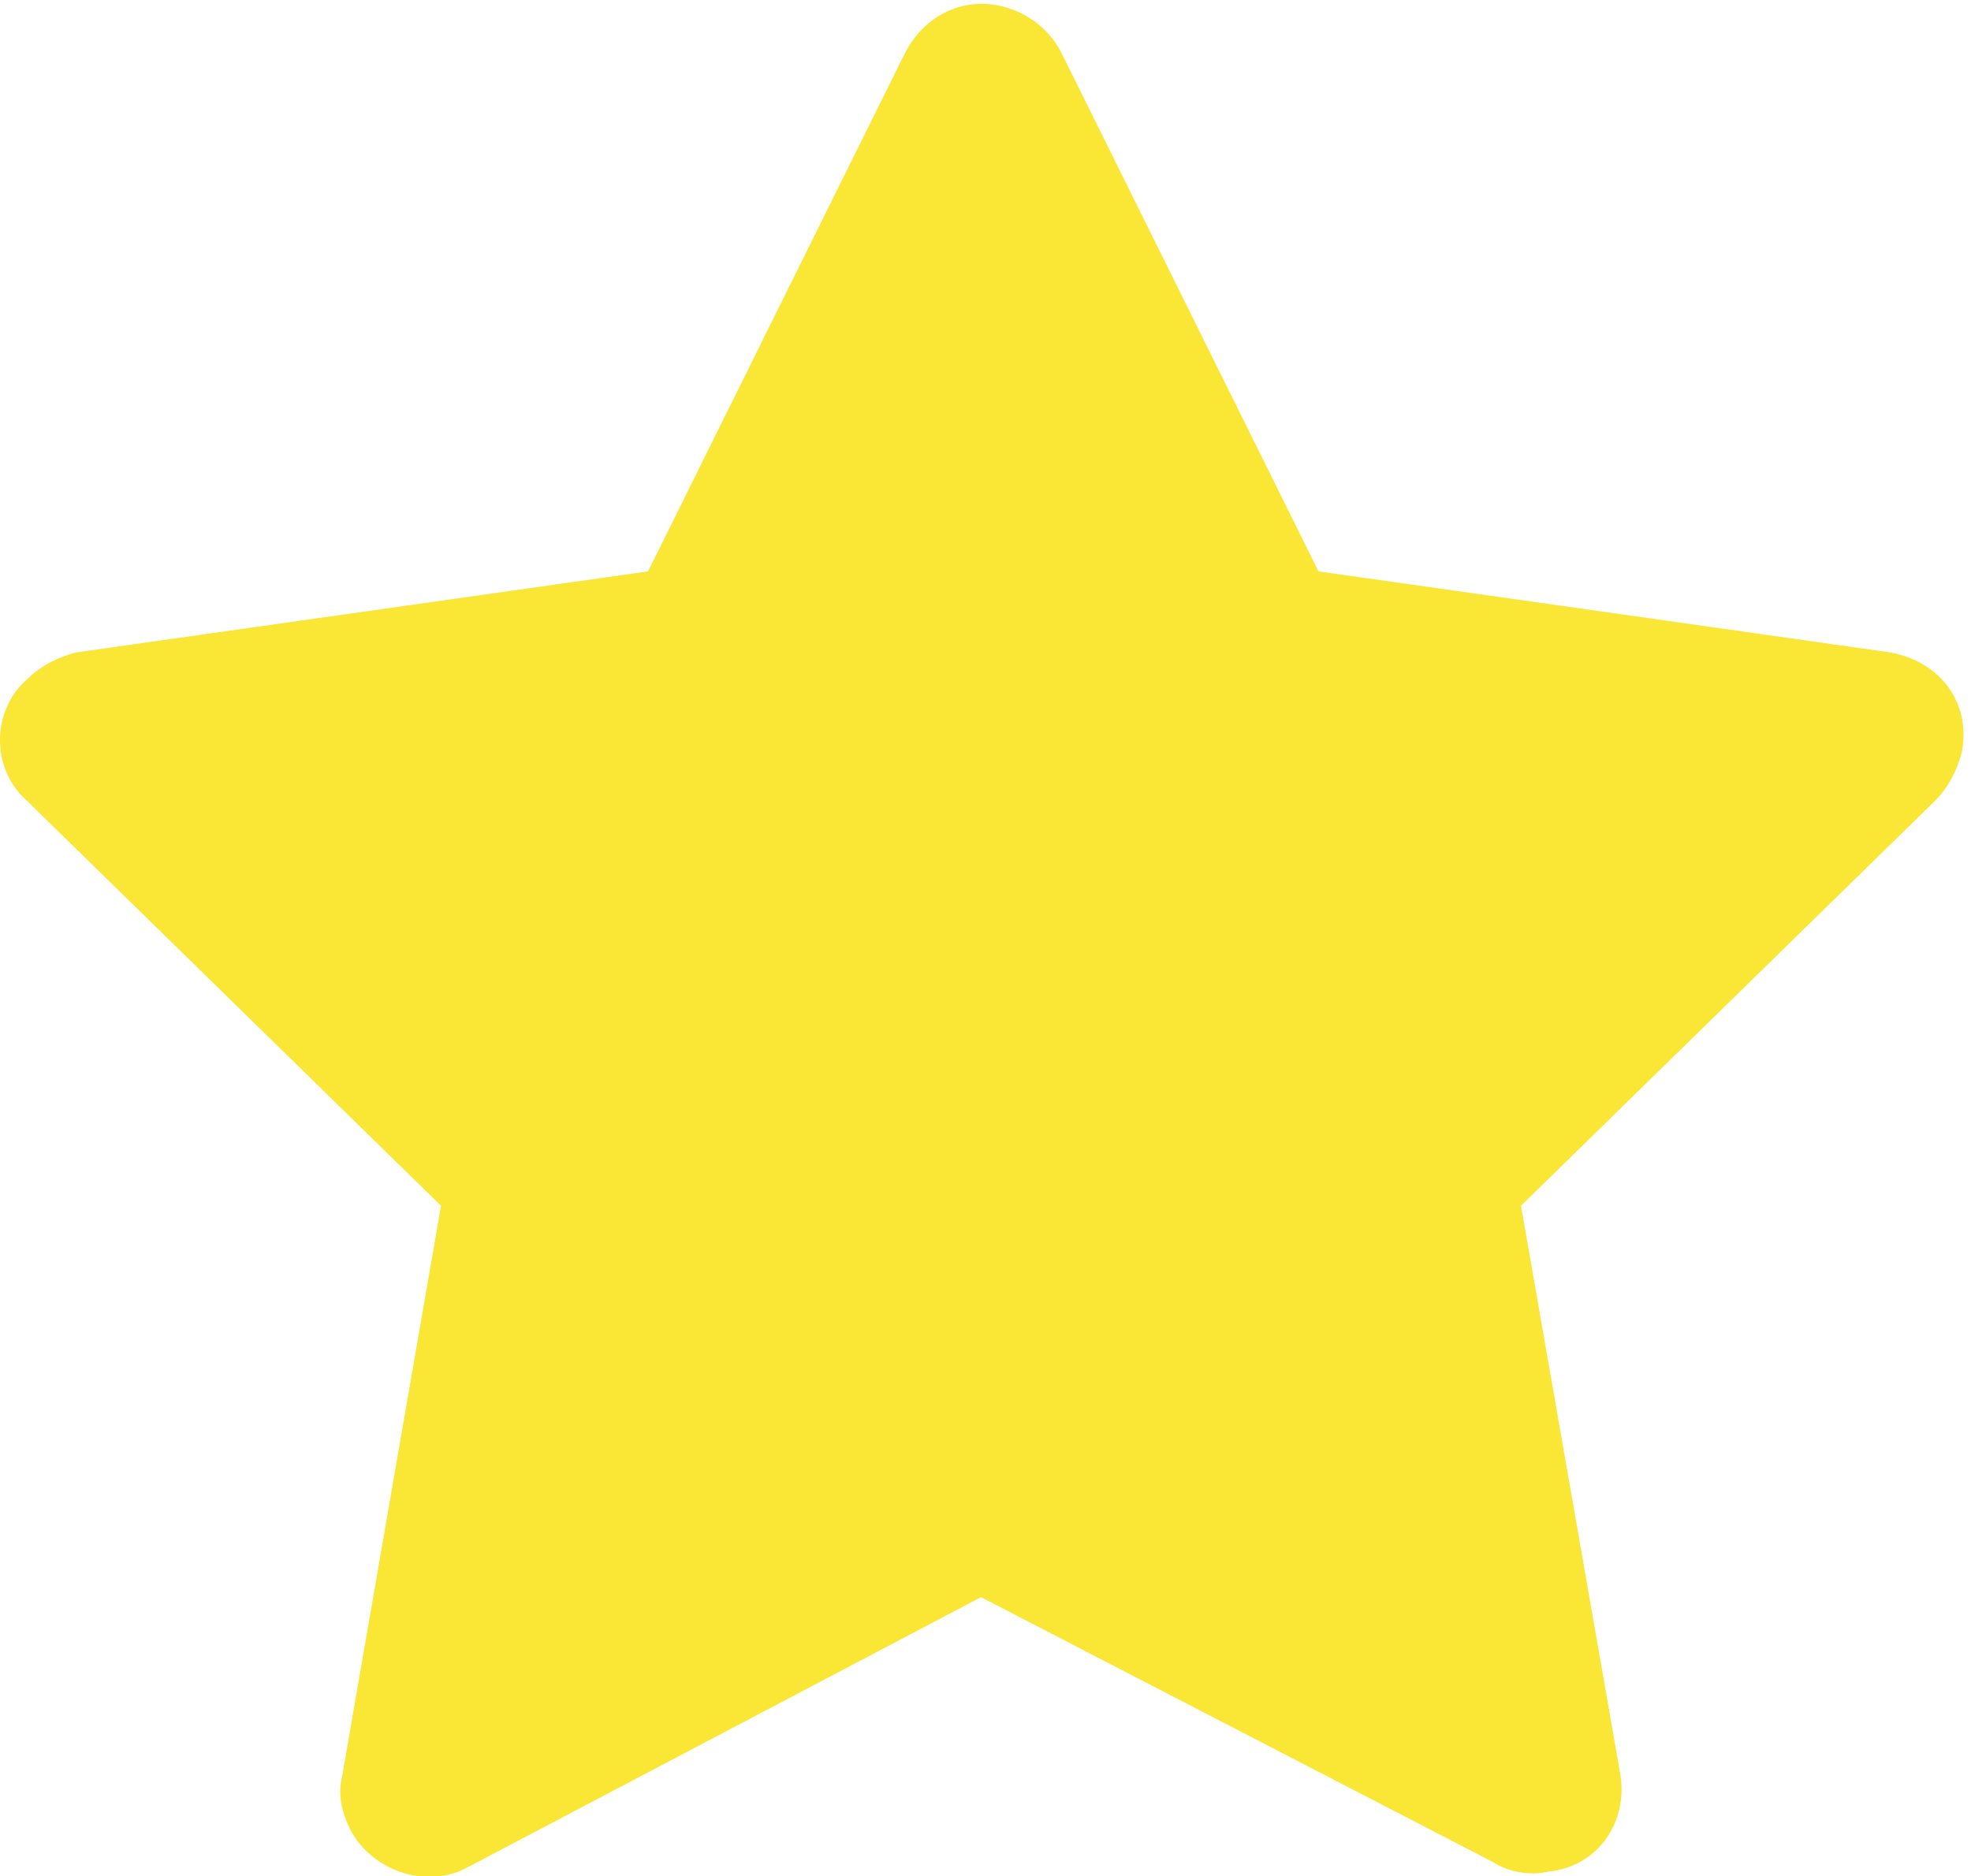
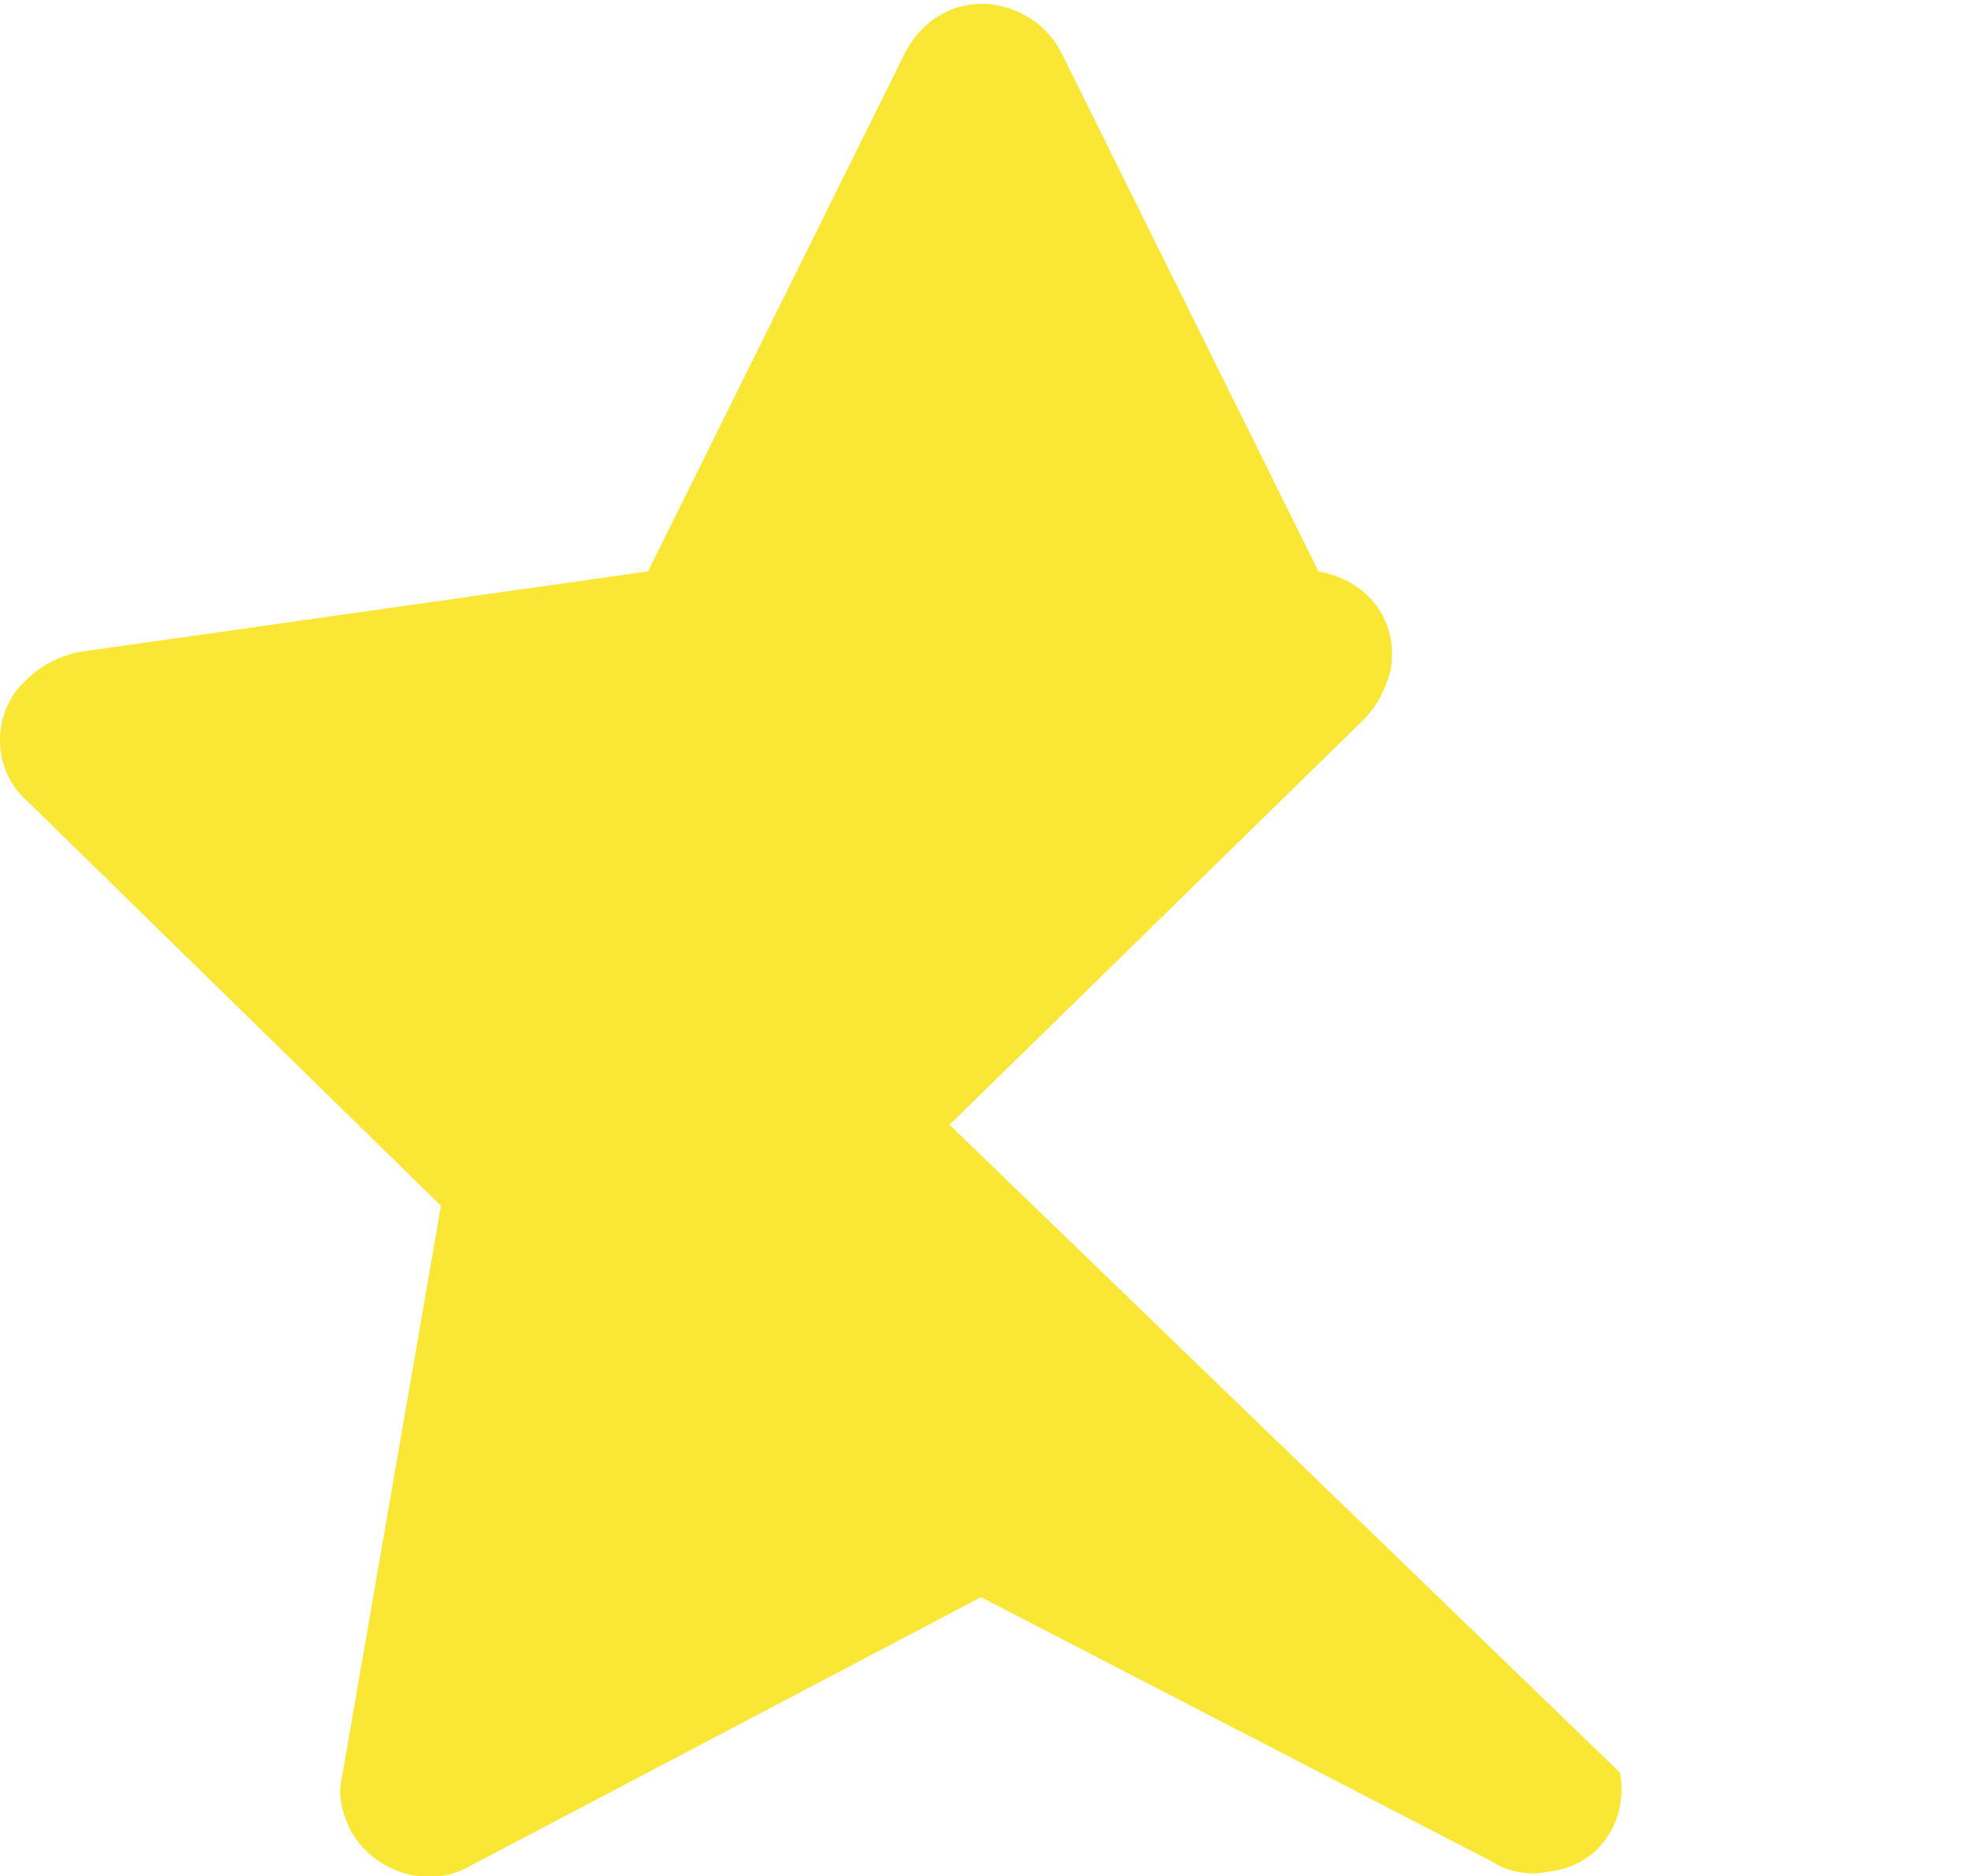
<svg xmlns="http://www.w3.org/2000/svg" version="1.1" id="Warstwa_1" x="0px" y="0px" viewBox="0 0 43.8 41.7" style="enable-background:new 0 0 43.8 41.7;" xml:space="preserve">
  <style type="text/css">
	.st0{fill:#fae635;}
	.st1{fill:#DDDDE2;}
</style>
-   <path id="Path_717_00000021818253765477707880000009310850294089235346_" class="st0" d="M21.8,35.5l-11.4,6  c-0.9,0.5-2.1,0.1-2.6-0.8c-0.2-0.4-0.3-0.8-0.2-1.2l2.2-12.7l-9.2-9c-0.8-0.7-0.8-2,0-2.7c0.3-0.3,0.7-0.5,1.1-0.6l12.7-1.8  l5.7-11.5c0.5-1,1.6-1.4,2.6-0.9c0.4,0.2,0.7,0.5,0.9,0.9l5.7,11.5L42,14.5c1.1,0.2,1.8,1.1,1.6,2.2c-0.1,0.4-0.3,0.8-0.6,1.1  l-9.2,9L36,39.4c0.2,1.1-0.5,2.1-1.6,2.2c-0.4,0.1-0.9,0-1.2-0.2L21.8,35.5z" />
+   <path id="Path_717_00000021818253765477707880000009310850294089235346_" class="st0" d="M21.8,35.5l-11.4,6  c-0.9,0.5-2.1,0.1-2.6-0.8c-0.2-0.4-0.3-0.8-0.2-1.2l2.2-12.7l-9.2-9c-0.8-0.7-0.8-2,0-2.7c0.3-0.3,0.7-0.5,1.1-0.6l12.7-1.8  l5.7-11.5c0.5-1,1.6-1.4,2.6-0.9c0.4,0.2,0.7,0.5,0.9,0.9l5.7,11.5c1.1,0.2,1.8,1.1,1.6,2.2c-0.1,0.4-0.3,0.8-0.6,1.1  l-9.2,9L36,39.4c0.2,1.1-0.5,2.1-1.6,2.2c-0.4,0.1-0.9,0-1.2-0.2L21.8,35.5z" />
</svg>